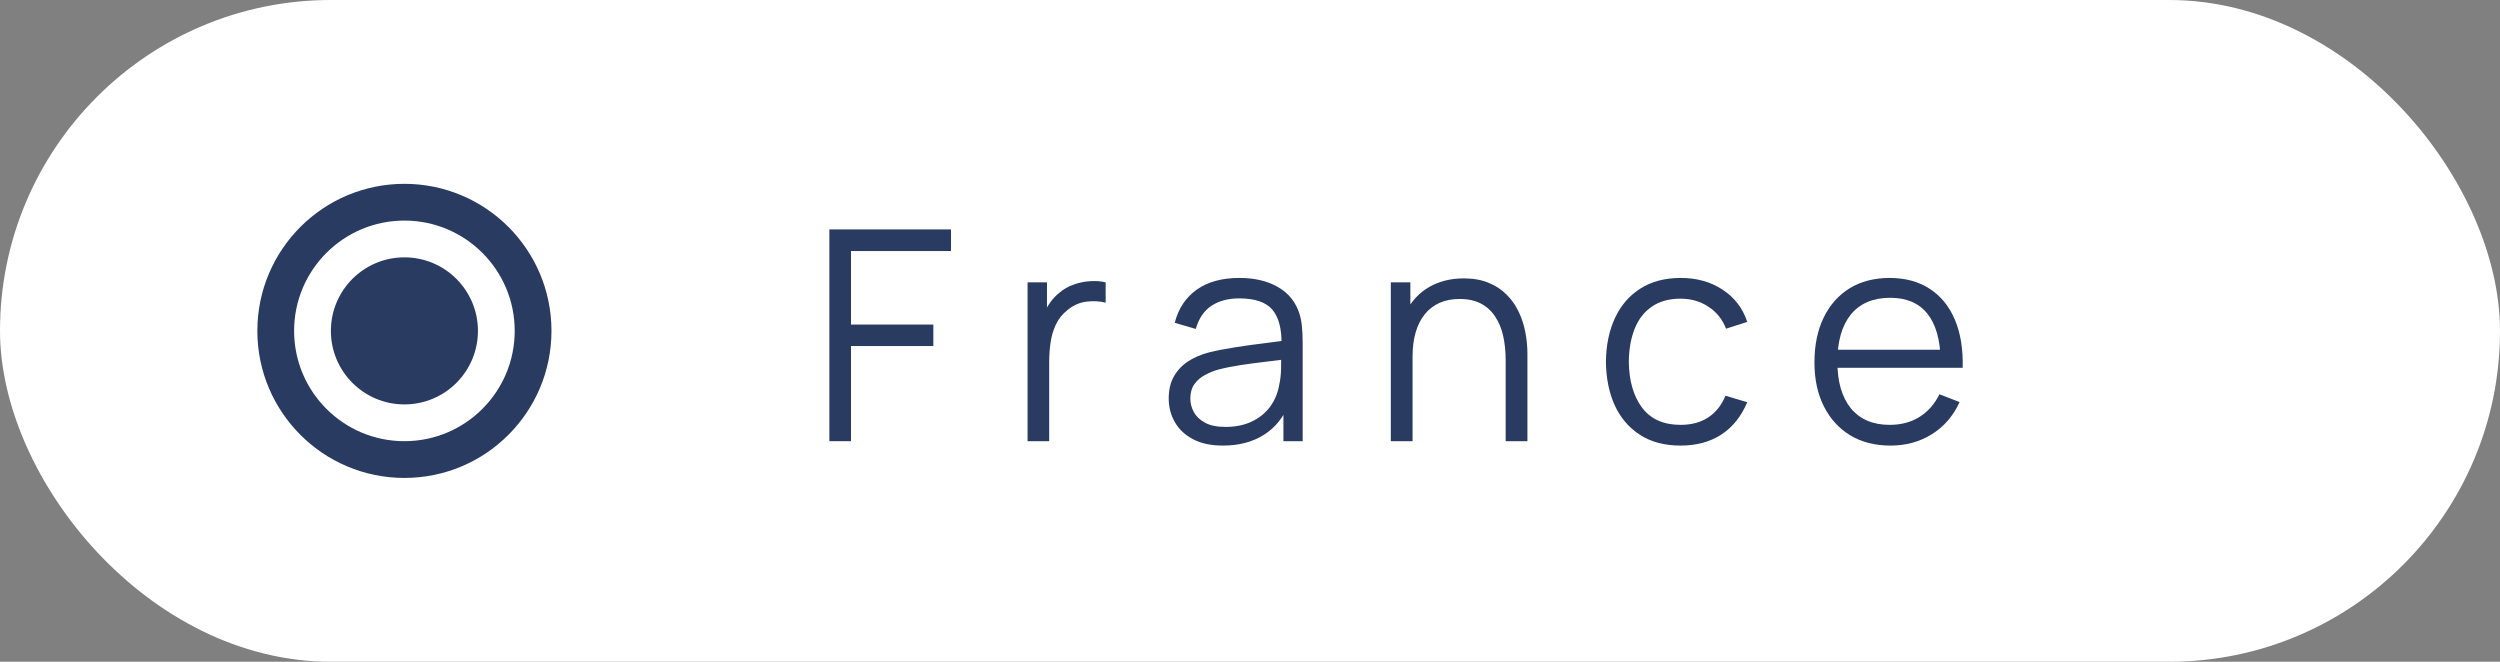
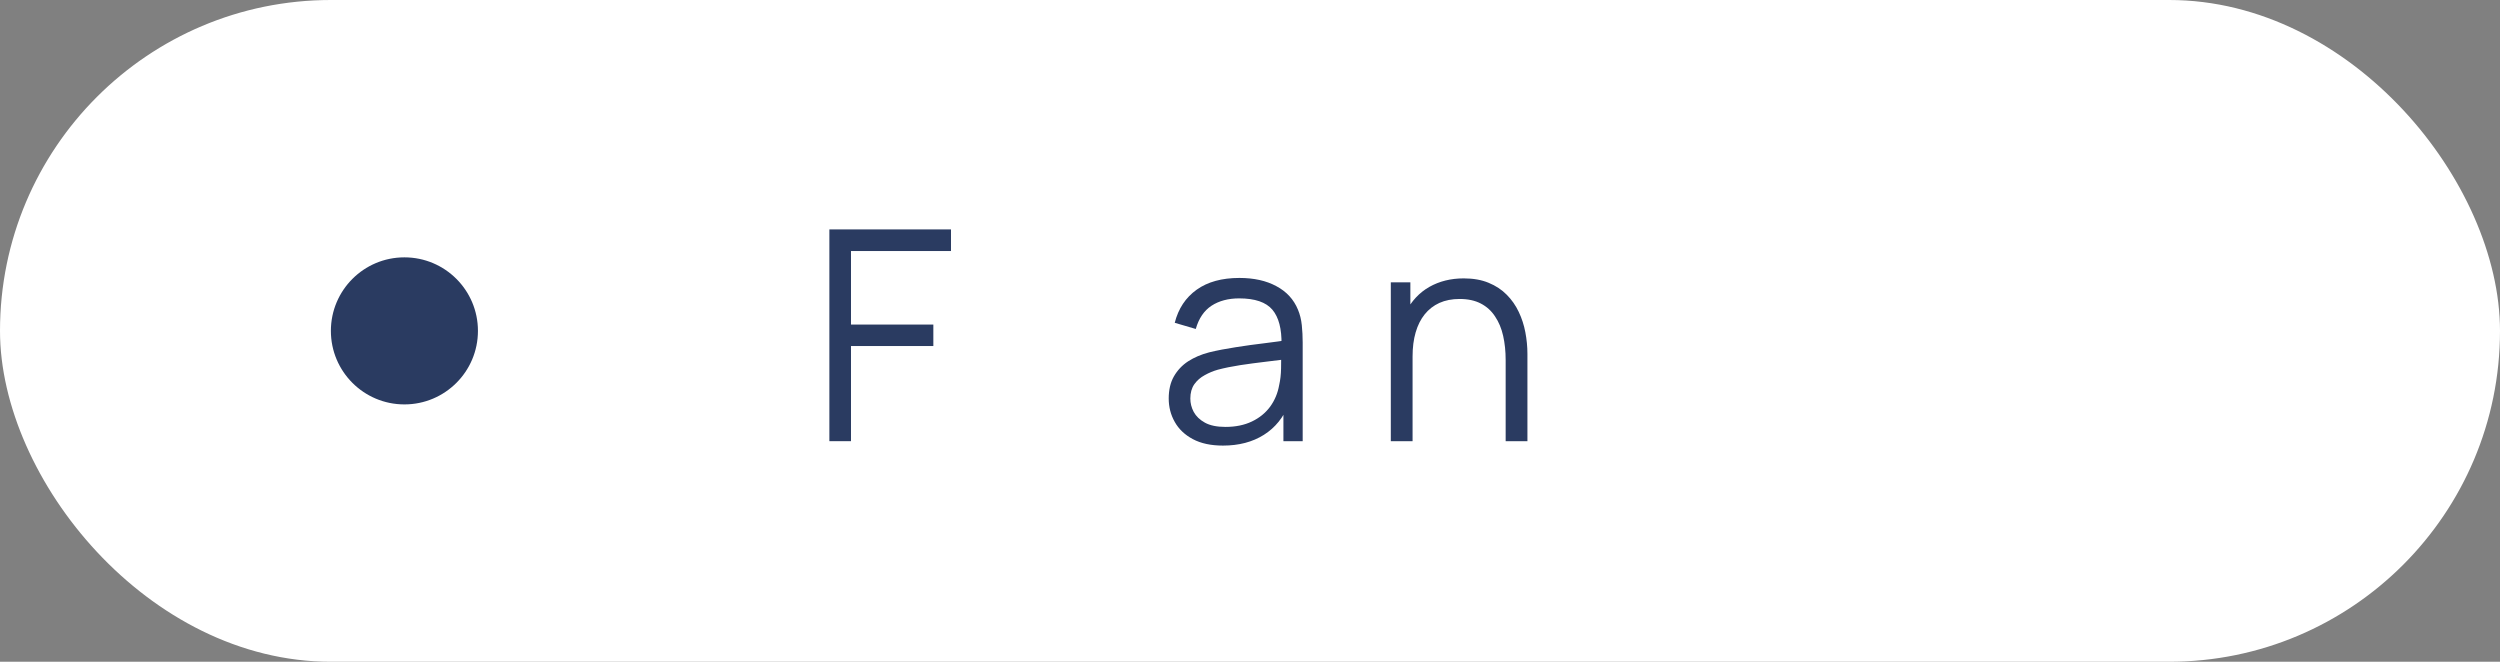
<svg xmlns="http://www.w3.org/2000/svg" width="68" height="18" viewBox="0 0 68 18" fill="none">
  <rect x="0" y="0" width="68" height="18" fill="#808080" stroke="none" />
  <rect width="68" height="18" rx="9" fill="white" />
  <circle cx="11" cy="9" r="2" fill="#2A3B61" />
-   <circle cx="11" cy="9" r="3.5" stroke="#2A3B61" />
  <path d="M22.559 12V6.24H25.867V6.828H23.147V8.828H25.387V9.412H23.147V12H22.559Z" fill="#2A3B61" />
-   <path d="M27.95 12V7.68H28.478V8.72L28.374 8.584C28.422 8.456 28.485 8.339 28.562 8.232C28.639 8.123 28.723 8.034 28.814 7.964C28.926 7.866 29.056 7.791 29.206 7.74C29.355 7.687 29.506 7.656 29.658 7.648C29.81 7.638 29.948 7.648 30.074 7.68V8.232C29.916 8.192 29.744 8.183 29.558 8.204C29.371 8.226 29.199 8.3 29.042 8.428C28.898 8.54 28.79 8.675 28.718 8.832C28.646 8.987 28.598 9.152 28.574 9.328C28.55 9.502 28.538 9.674 28.538 9.844V12H27.95Z" fill="#2A3B61" />
  <path d="M33.265 12.12C32.939 12.12 32.666 12.062 32.445 11.944C32.226 11.827 32.062 11.671 31.953 11.476C31.843 11.282 31.789 11.07 31.789 10.84C31.789 10.606 31.835 10.406 31.929 10.24C32.025 10.072 32.154 9.935 32.317 9.828C32.482 9.722 32.673 9.64 32.889 9.584C33.107 9.531 33.349 9.484 33.613 9.444C33.879 9.402 34.139 9.366 34.393 9.336C34.649 9.304 34.873 9.274 35.065 9.244L34.857 9.372C34.865 8.946 34.782 8.63 34.609 8.424C34.435 8.219 34.134 8.116 33.705 8.116C33.409 8.116 33.158 8.183 32.953 8.316C32.75 8.45 32.607 8.66 32.525 8.948L31.953 8.78C32.051 8.394 32.25 8.094 32.549 7.88C32.847 7.667 33.235 7.56 33.713 7.56C34.107 7.56 34.442 7.635 34.717 7.784C34.994 7.931 35.19 8.144 35.305 8.424C35.358 8.55 35.393 8.69 35.409 8.844C35.425 8.999 35.433 9.156 35.433 9.316V12H34.909V10.916L35.061 10.98C34.914 11.351 34.686 11.634 34.377 11.828C34.067 12.023 33.697 12.12 33.265 12.12ZM33.333 11.612C33.607 11.612 33.847 11.563 34.053 11.464C34.258 11.366 34.423 11.231 34.549 11.06C34.674 10.887 34.755 10.692 34.793 10.476C34.825 10.338 34.842 10.186 34.845 10.02C34.847 9.852 34.849 9.727 34.849 9.644L35.073 9.76C34.873 9.787 34.655 9.814 34.421 9.84C34.189 9.867 33.959 9.898 33.733 9.932C33.509 9.967 33.306 10.008 33.125 10.056C33.002 10.091 32.883 10.14 32.769 10.204C32.654 10.266 32.559 10.348 32.485 10.452C32.413 10.556 32.377 10.686 32.377 10.84C32.377 10.966 32.407 11.087 32.469 11.204C32.533 11.322 32.634 11.419 32.773 11.496C32.914 11.574 33.101 11.612 33.333 11.612Z" fill="#2A3B61" />
  <path d="M40.954 12V9.796C40.954 9.556 40.931 9.336 40.886 9.136C40.841 8.934 40.767 8.758 40.666 8.608C40.567 8.456 40.438 8.339 40.278 8.256C40.121 8.174 39.929 8.132 39.702 8.132C39.494 8.132 39.31 8.168 39.15 8.24C38.993 8.312 38.859 8.416 38.75 8.552C38.643 8.686 38.562 8.848 38.506 9.04C38.45 9.232 38.422 9.451 38.422 9.696L38.006 9.604C38.006 9.162 38.083 8.79 38.238 8.488C38.393 8.187 38.606 7.959 38.878 7.804C39.15 7.65 39.462 7.572 39.814 7.572C40.073 7.572 40.298 7.612 40.49 7.692C40.685 7.772 40.849 7.88 40.982 8.016C41.118 8.152 41.227 8.308 41.31 8.484C41.393 8.658 41.453 8.843 41.49 9.04C41.527 9.235 41.546 9.43 41.546 9.624V12H40.954ZM37.83 12V7.68H38.362V8.744H38.422V12H37.83Z" fill="#2A3B61" />
-   <path d="M45.712 12.12C45.278 12.12 44.91 12.023 44.608 11.828C44.307 11.634 44.078 11.366 43.92 11.024C43.766 10.68 43.686 10.286 43.681 9.84C43.686 9.387 43.769 8.99 43.928 8.648C44.089 8.304 44.319 8.038 44.62 7.848C44.922 7.656 45.287 7.56 45.717 7.56C46.154 7.56 46.534 7.667 46.856 7.88C47.182 8.094 47.404 8.386 47.525 8.756L46.949 8.94C46.847 8.682 46.686 8.482 46.465 8.34C46.246 8.196 45.995 8.124 45.712 8.124C45.395 8.124 45.133 8.198 44.925 8.344C44.717 8.488 44.562 8.69 44.461 8.948C44.359 9.207 44.307 9.504 44.304 9.84C44.31 10.358 44.43 10.774 44.664 11.088C44.899 11.4 45.248 11.556 45.712 11.556C46.006 11.556 46.255 11.49 46.461 11.356C46.669 11.22 46.826 11.023 46.932 10.764L47.525 10.94C47.364 11.324 47.13 11.618 46.821 11.82C46.511 12.02 46.142 12.12 45.712 12.12Z" fill="#2A3B61" />
-   <path d="M51.421 12.12C51 12.12 50.634 12.027 50.325 11.84C50.018 11.654 49.78 11.391 49.609 11.052C49.438 10.714 49.353 10.316 49.353 9.86C49.353 9.388 49.437 8.98 49.605 8.636C49.773 8.292 50.009 8.027 50.313 7.84C50.62 7.654 50.981 7.56 51.397 7.56C51.824 7.56 52.188 7.659 52.489 7.856C52.79 8.051 53.018 8.331 53.173 8.696C53.328 9.062 53.398 9.498 53.385 10.004H52.785V9.796C52.774 9.236 52.653 8.814 52.421 8.528C52.192 8.243 51.856 8.1 51.413 8.1C50.949 8.1 50.593 8.251 50.345 8.552C50.1 8.854 49.977 9.283 49.977 9.84C49.977 10.384 50.1 10.807 50.345 11.108C50.593 11.407 50.944 11.556 51.397 11.556C51.706 11.556 51.976 11.486 52.205 11.344C52.437 11.2 52.62 10.994 52.753 10.724L53.301 10.936C53.13 11.312 52.878 11.604 52.545 11.812C52.214 12.018 51.84 12.12 51.421 12.12ZM49.769 10.004V9.512H53.069V10.004H49.769Z" fill="#2A3B61" />
</svg>